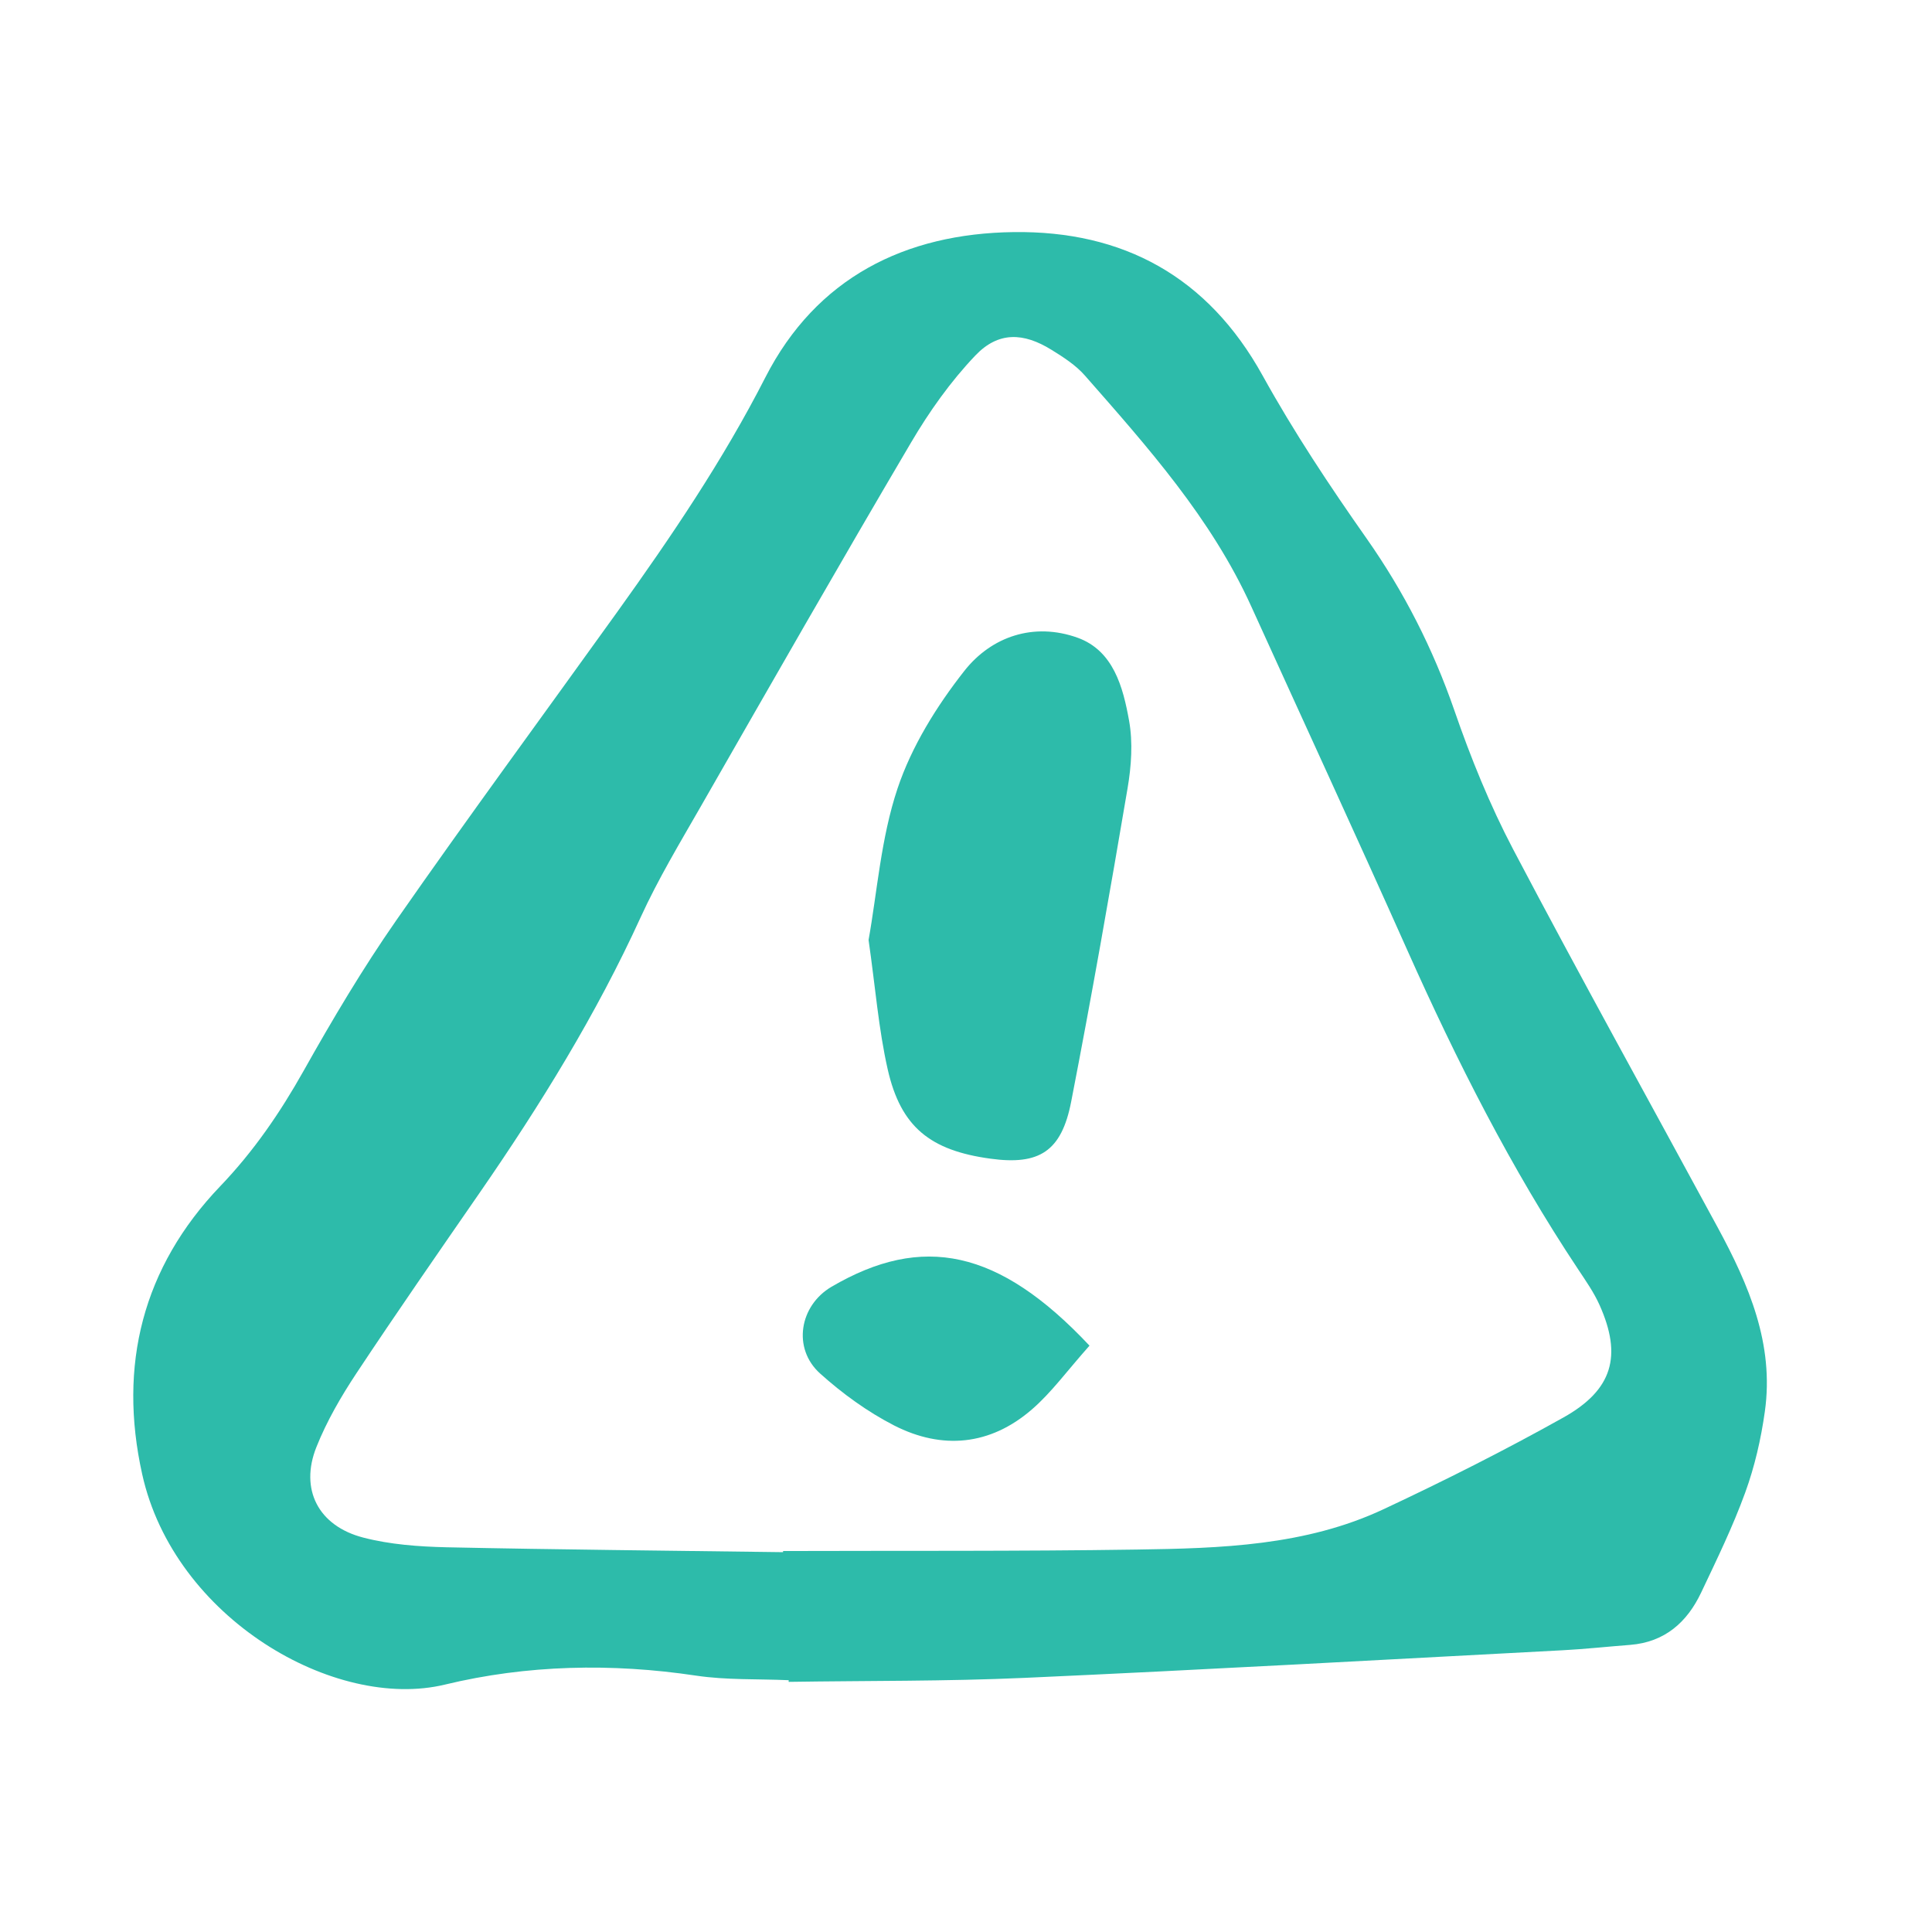
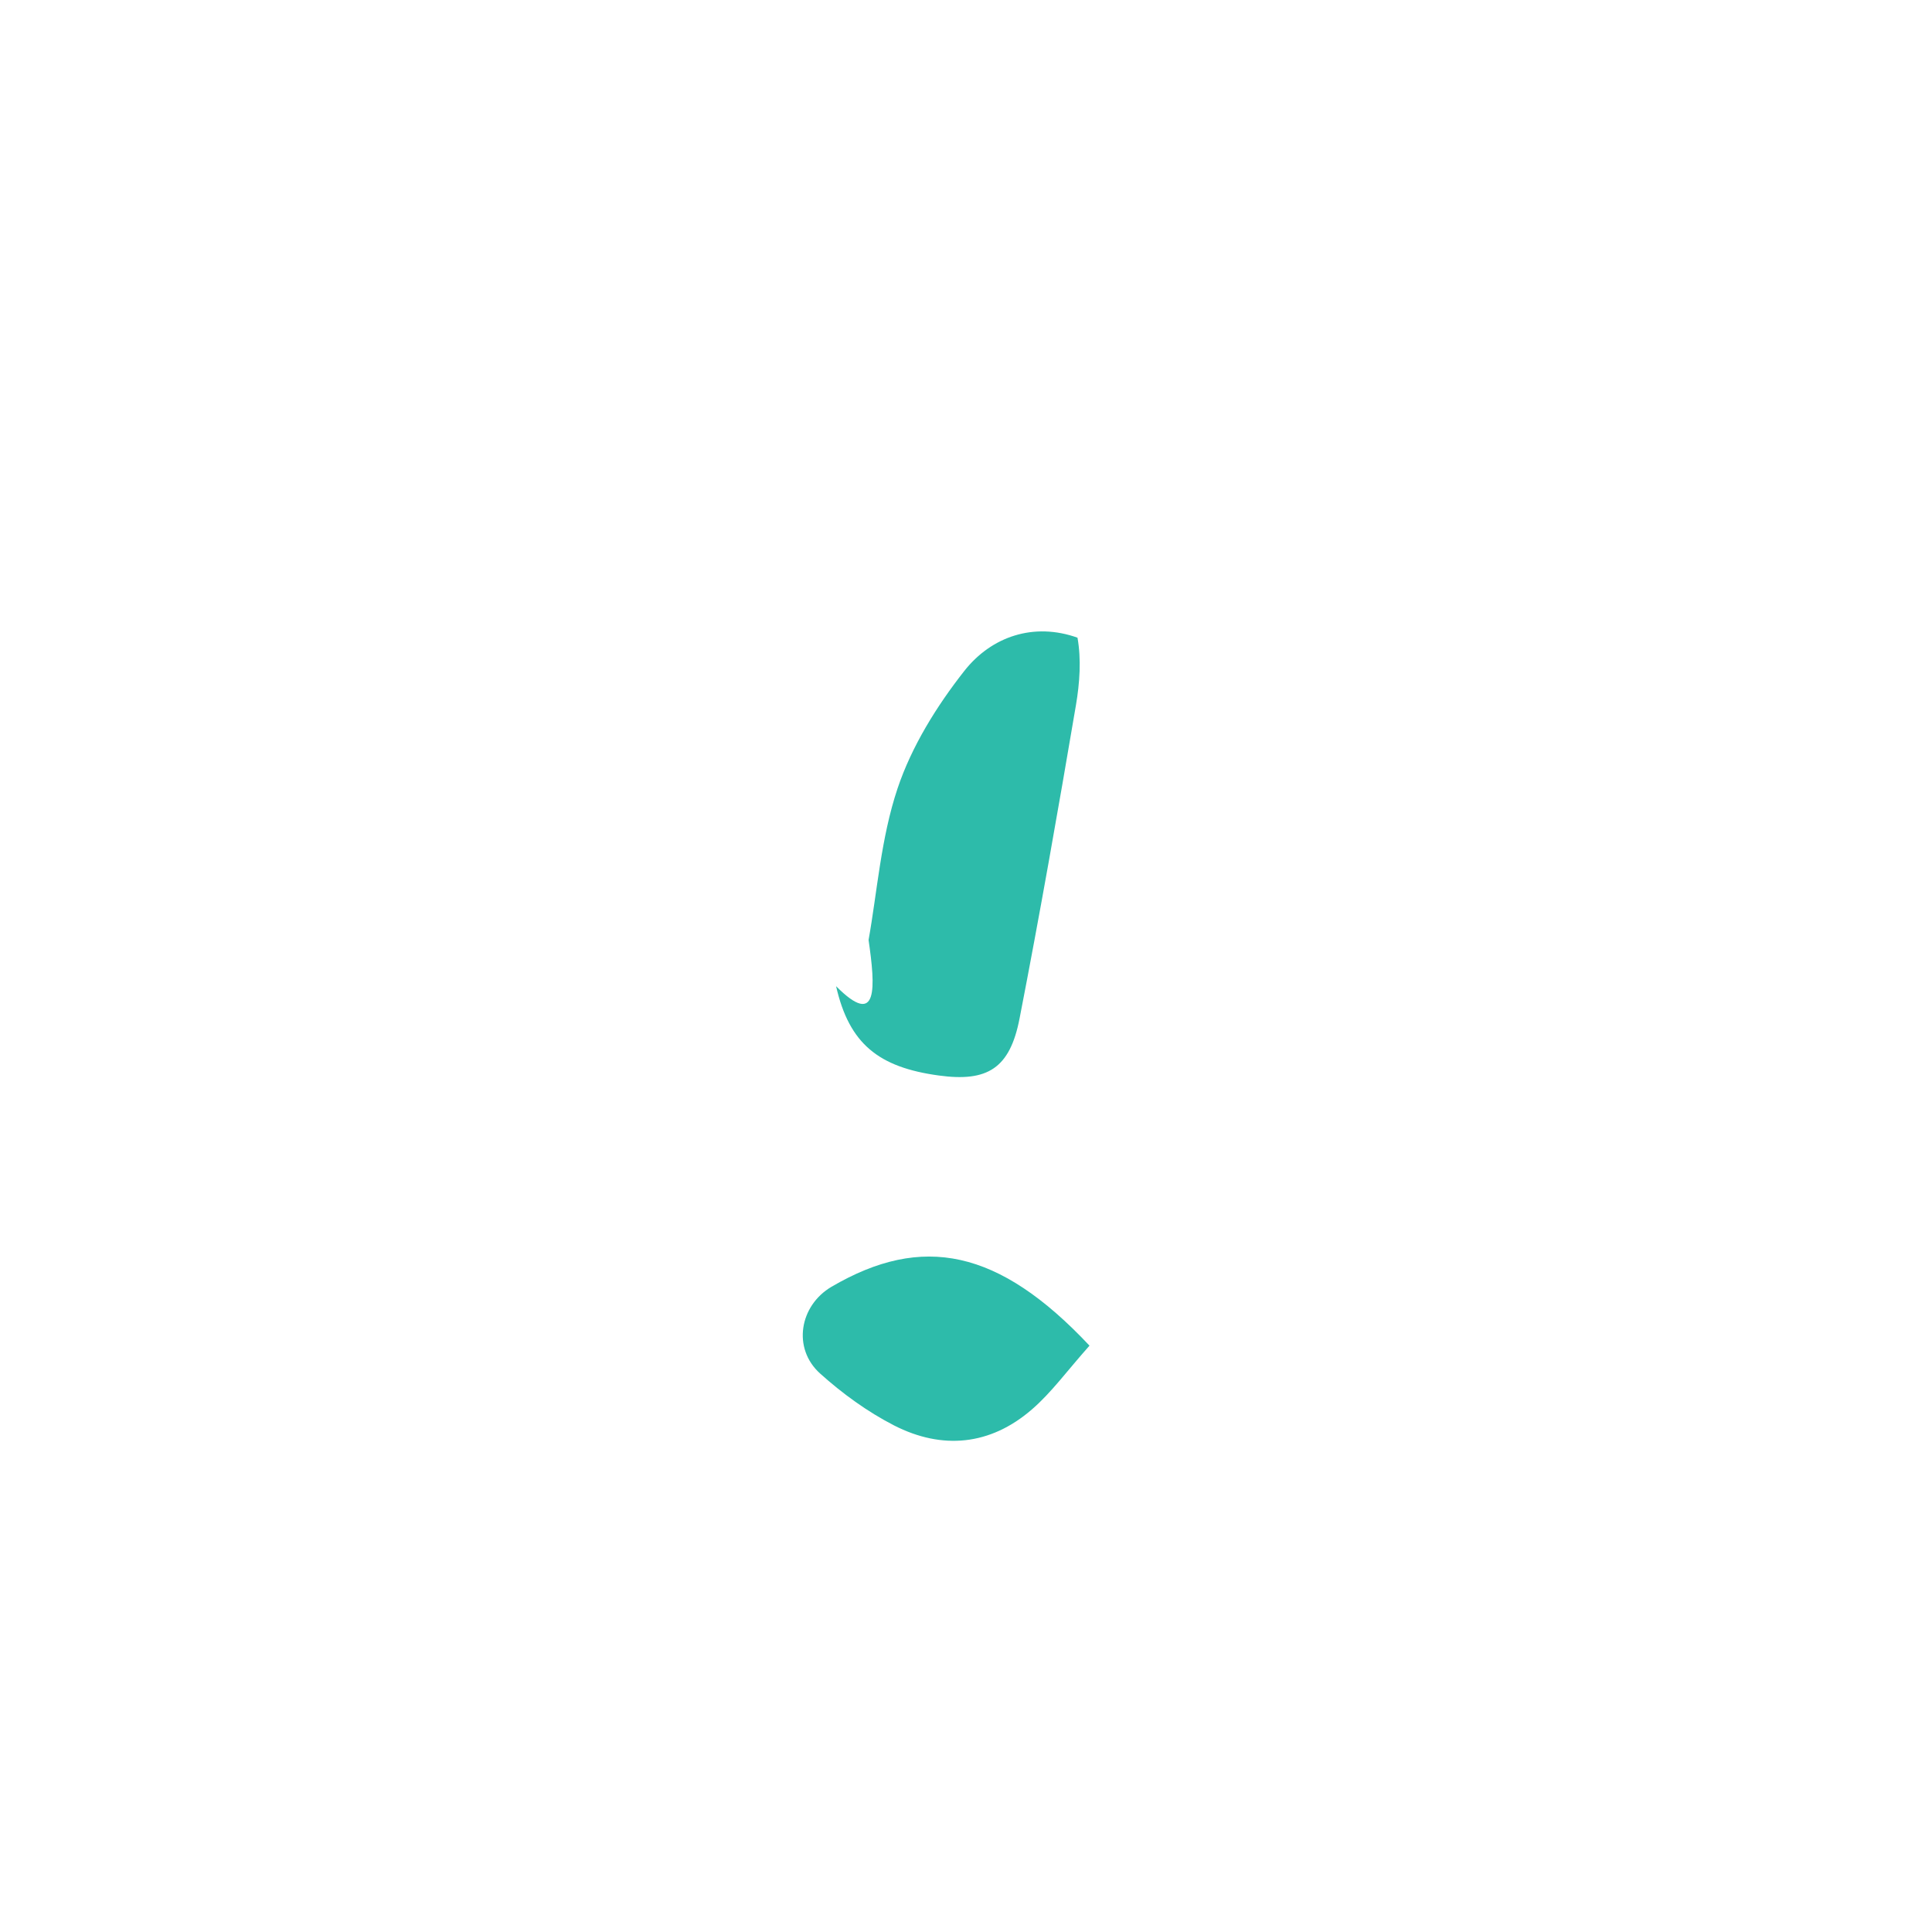
<svg xmlns="http://www.w3.org/2000/svg" version="1.1" id="Layer_1" x="0px" y="0px" width="283.465px" height="283.465px" viewBox="0 0 283.465 283.465" enable-background="new 0 0 283.465 283.465" xml:space="preserve">
  <g>
-     <path fill-rule="evenodd" clip-rule="evenodd" fill="#2DBBAA" d="M115.717,246.521c-4.526-0.202-9.119-0.003-13.574-0.669   c-12.398-1.861-24.847-1.591-36.852,1.31c-16.147,3.902-39.745-9.714-44.43-30.868c-3.537-15.941,0.041-30.334,11.459-42.26   c4.908-5.124,8.793-10.803,12.243-16.949c4.225-7.523,8.649-14.979,13.58-22.057c10.594-15.209,21.59-30.148,32.401-45.216   c7.92-11.047,15.525-22.253,21.744-34.43c7.479-14.634,20.518-21.123,36.445-21.33c16.062-0.208,28.478,6.528,36.512,21.04   c4.574,8.266,9.829,16.189,15.271,23.925c5.501,7.839,9.731,16.158,12.864,25.196c2.404,6.971,5.209,13.891,8.637,20.413   c9.783,18.599,19.98,36.966,29.992,55.443c4.568,8.425,8.332,17.136,6.93,27.039c-0.564,4.027-1.492,8.075-2.882,11.887   c-1.819,5.009-4.173,9.835-6.462,14.667c-2.066,4.36-5.339,7.269-10.396,7.675c-3.288,0.252-6.564,0.611-9.855,0.787   c-26.336,1.386-52.665,2.87-79.008,4.054c-11.53,0.517-23.081,0.407-34.627,0.586C115.713,246.678,115.717,246.603,115.717,246.521   z M114.895,227.736c0-0.058,0.003-0.115,0-0.168c17.283-0.056,34.572,0.045,51.854-0.215c12.354-0.177,24.803-0.549,36.268-5.929   c8.928-4.184,17.755-8.629,26.359-13.443c7.266-4.063,8.643-9.062,5.318-16.493c-0.83-1.861-2.029-3.567-3.163-5.278   c-9.825-14.774-17.789-30.534-25.009-46.709c-7.538-16.896-15.293-33.689-22.939-50.533c-5.869-12.929-15.195-23.375-24.42-33.884   c-1.326-1.509-3.126-2.671-4.862-3.743c-4.153-2.584-7.839-2.71-11.2,0.819c-3.633,3.812-6.767,8.235-9.444,12.789   c-10.433,17.701-20.62,35.544-30.839,53.377c-3.061,5.342-6.262,10.658-8.817,16.249c-6.524,14.282-14.724,27.546-23.618,40.419   c-6.081,8.799-12.185,17.584-18.091,26.496c-2.259,3.413-4.354,7.027-5.865,10.815c-2.483,6.204,0.264,11.588,6.885,13.294   c3.926,1.018,8.107,1.32,12.195,1.418C81.963,227.368,98.433,227.511,114.895,227.736z" />
-     <path fill-rule="evenodd" clip-rule="evenodd" fill="#2DBBAA" d="M127.438,137.912c1.259-7.007,1.808-14.933,4.249-22.22   c2.066-6.175,5.735-12.084,9.795-17.249c4.004-5.091,10.234-7.161,16.609-4.881c5.28,1.895,6.693,7.275,7.574,12.203   c0.569,3.188,0.324,6.653-0.224,9.878c-2.605,15.356-5.298,30.698-8.276,45.995c-1.42,7.324-4.703,9.346-11.846,8.364   c-8.827-1.201-13.152-4.638-15.073-13.102C128.9,150.961,128.432,144.822,127.438,137.912z" />
+     <path fill-rule="evenodd" clip-rule="evenodd" fill="#2DBBAA" d="M127.438,137.912c1.259-7.007,1.808-14.933,4.249-22.22   c2.066-6.175,5.735-12.084,9.795-17.249c4.004-5.091,10.234-7.161,16.609-4.881c0.569,3.188,0.324,6.653-0.224,9.878c-2.605,15.356-5.298,30.698-8.276,45.995c-1.42,7.324-4.703,9.346-11.846,8.364   c-8.827-1.201-13.152-4.638-15.073-13.102C128.9,150.961,128.432,144.822,127.438,137.912z" />
    <path fill-rule="evenodd" clip-rule="evenodd" fill="#2DBBAA" d="M159.852,197.435c-3.337,3.75-5.609,6.911-8.473,9.375   c-6.093,5.267-13.137,5.939-20.202,2.33c-3.902-2.004-7.588-4.679-10.857-7.623c-4.085-3.681-3.03-9.953,1.685-12.724   C135.333,180.995,146.539,183.261,159.852,197.435z" />
  </g>
</svg>